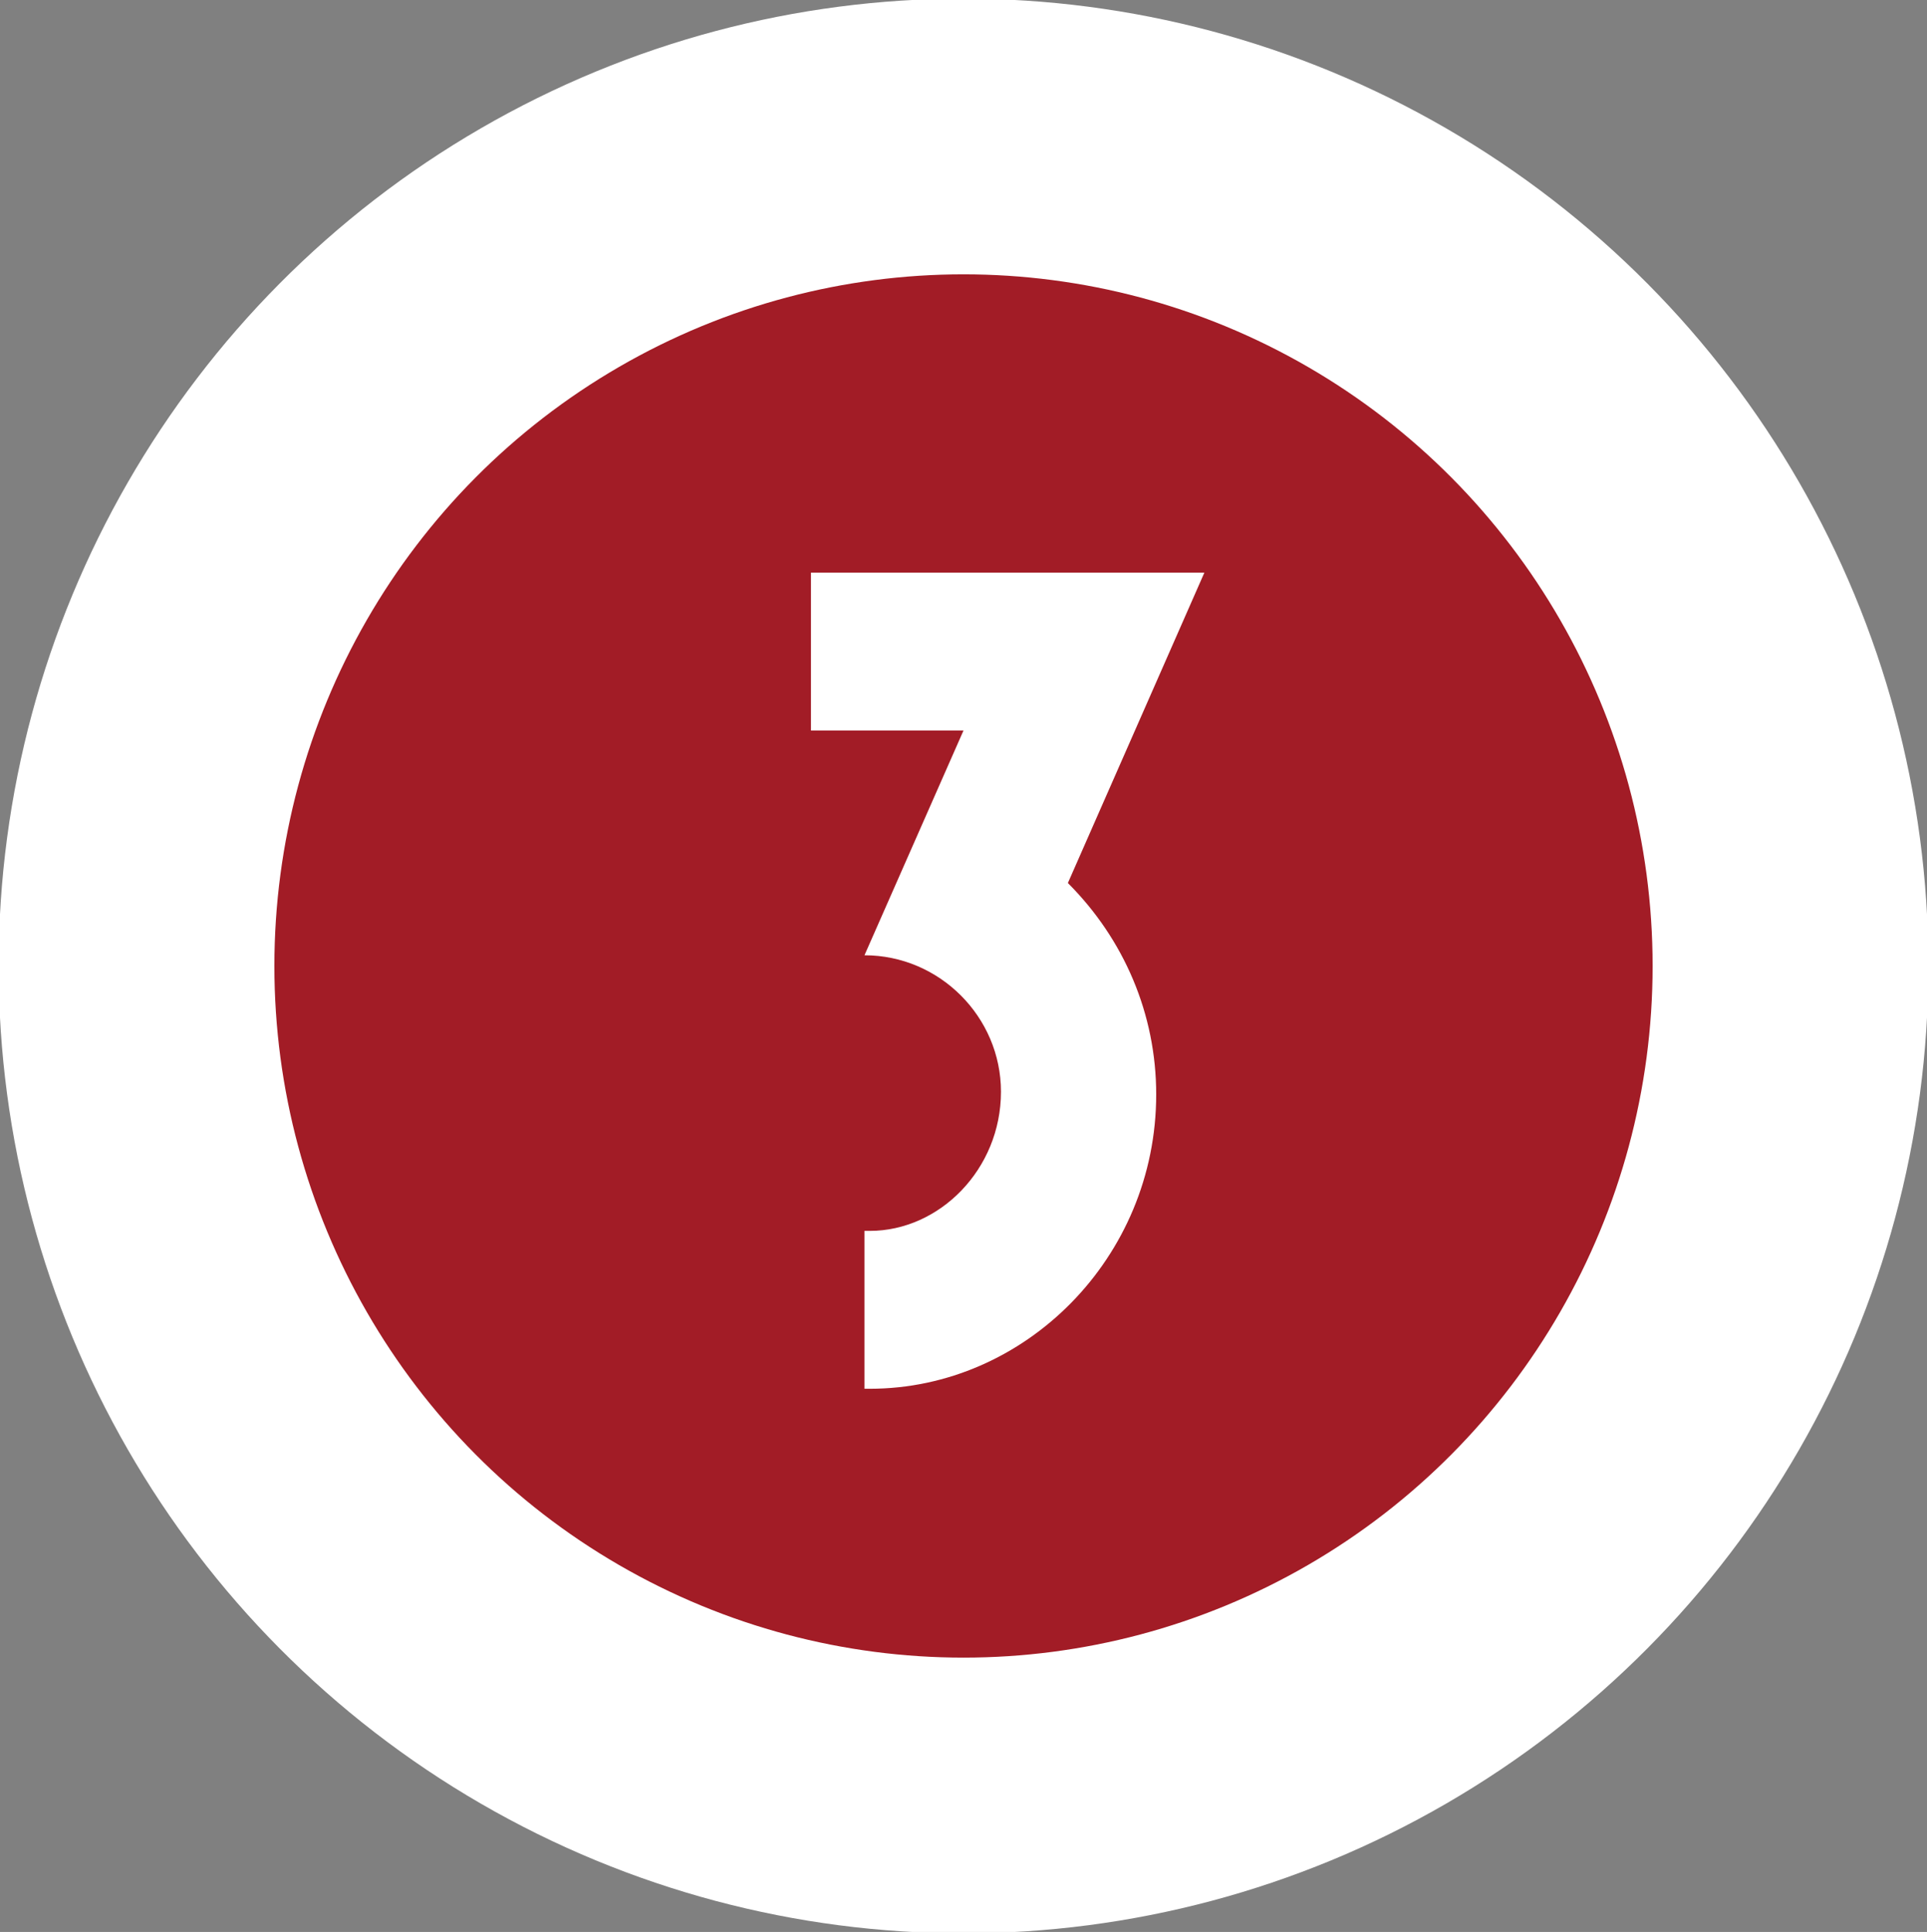
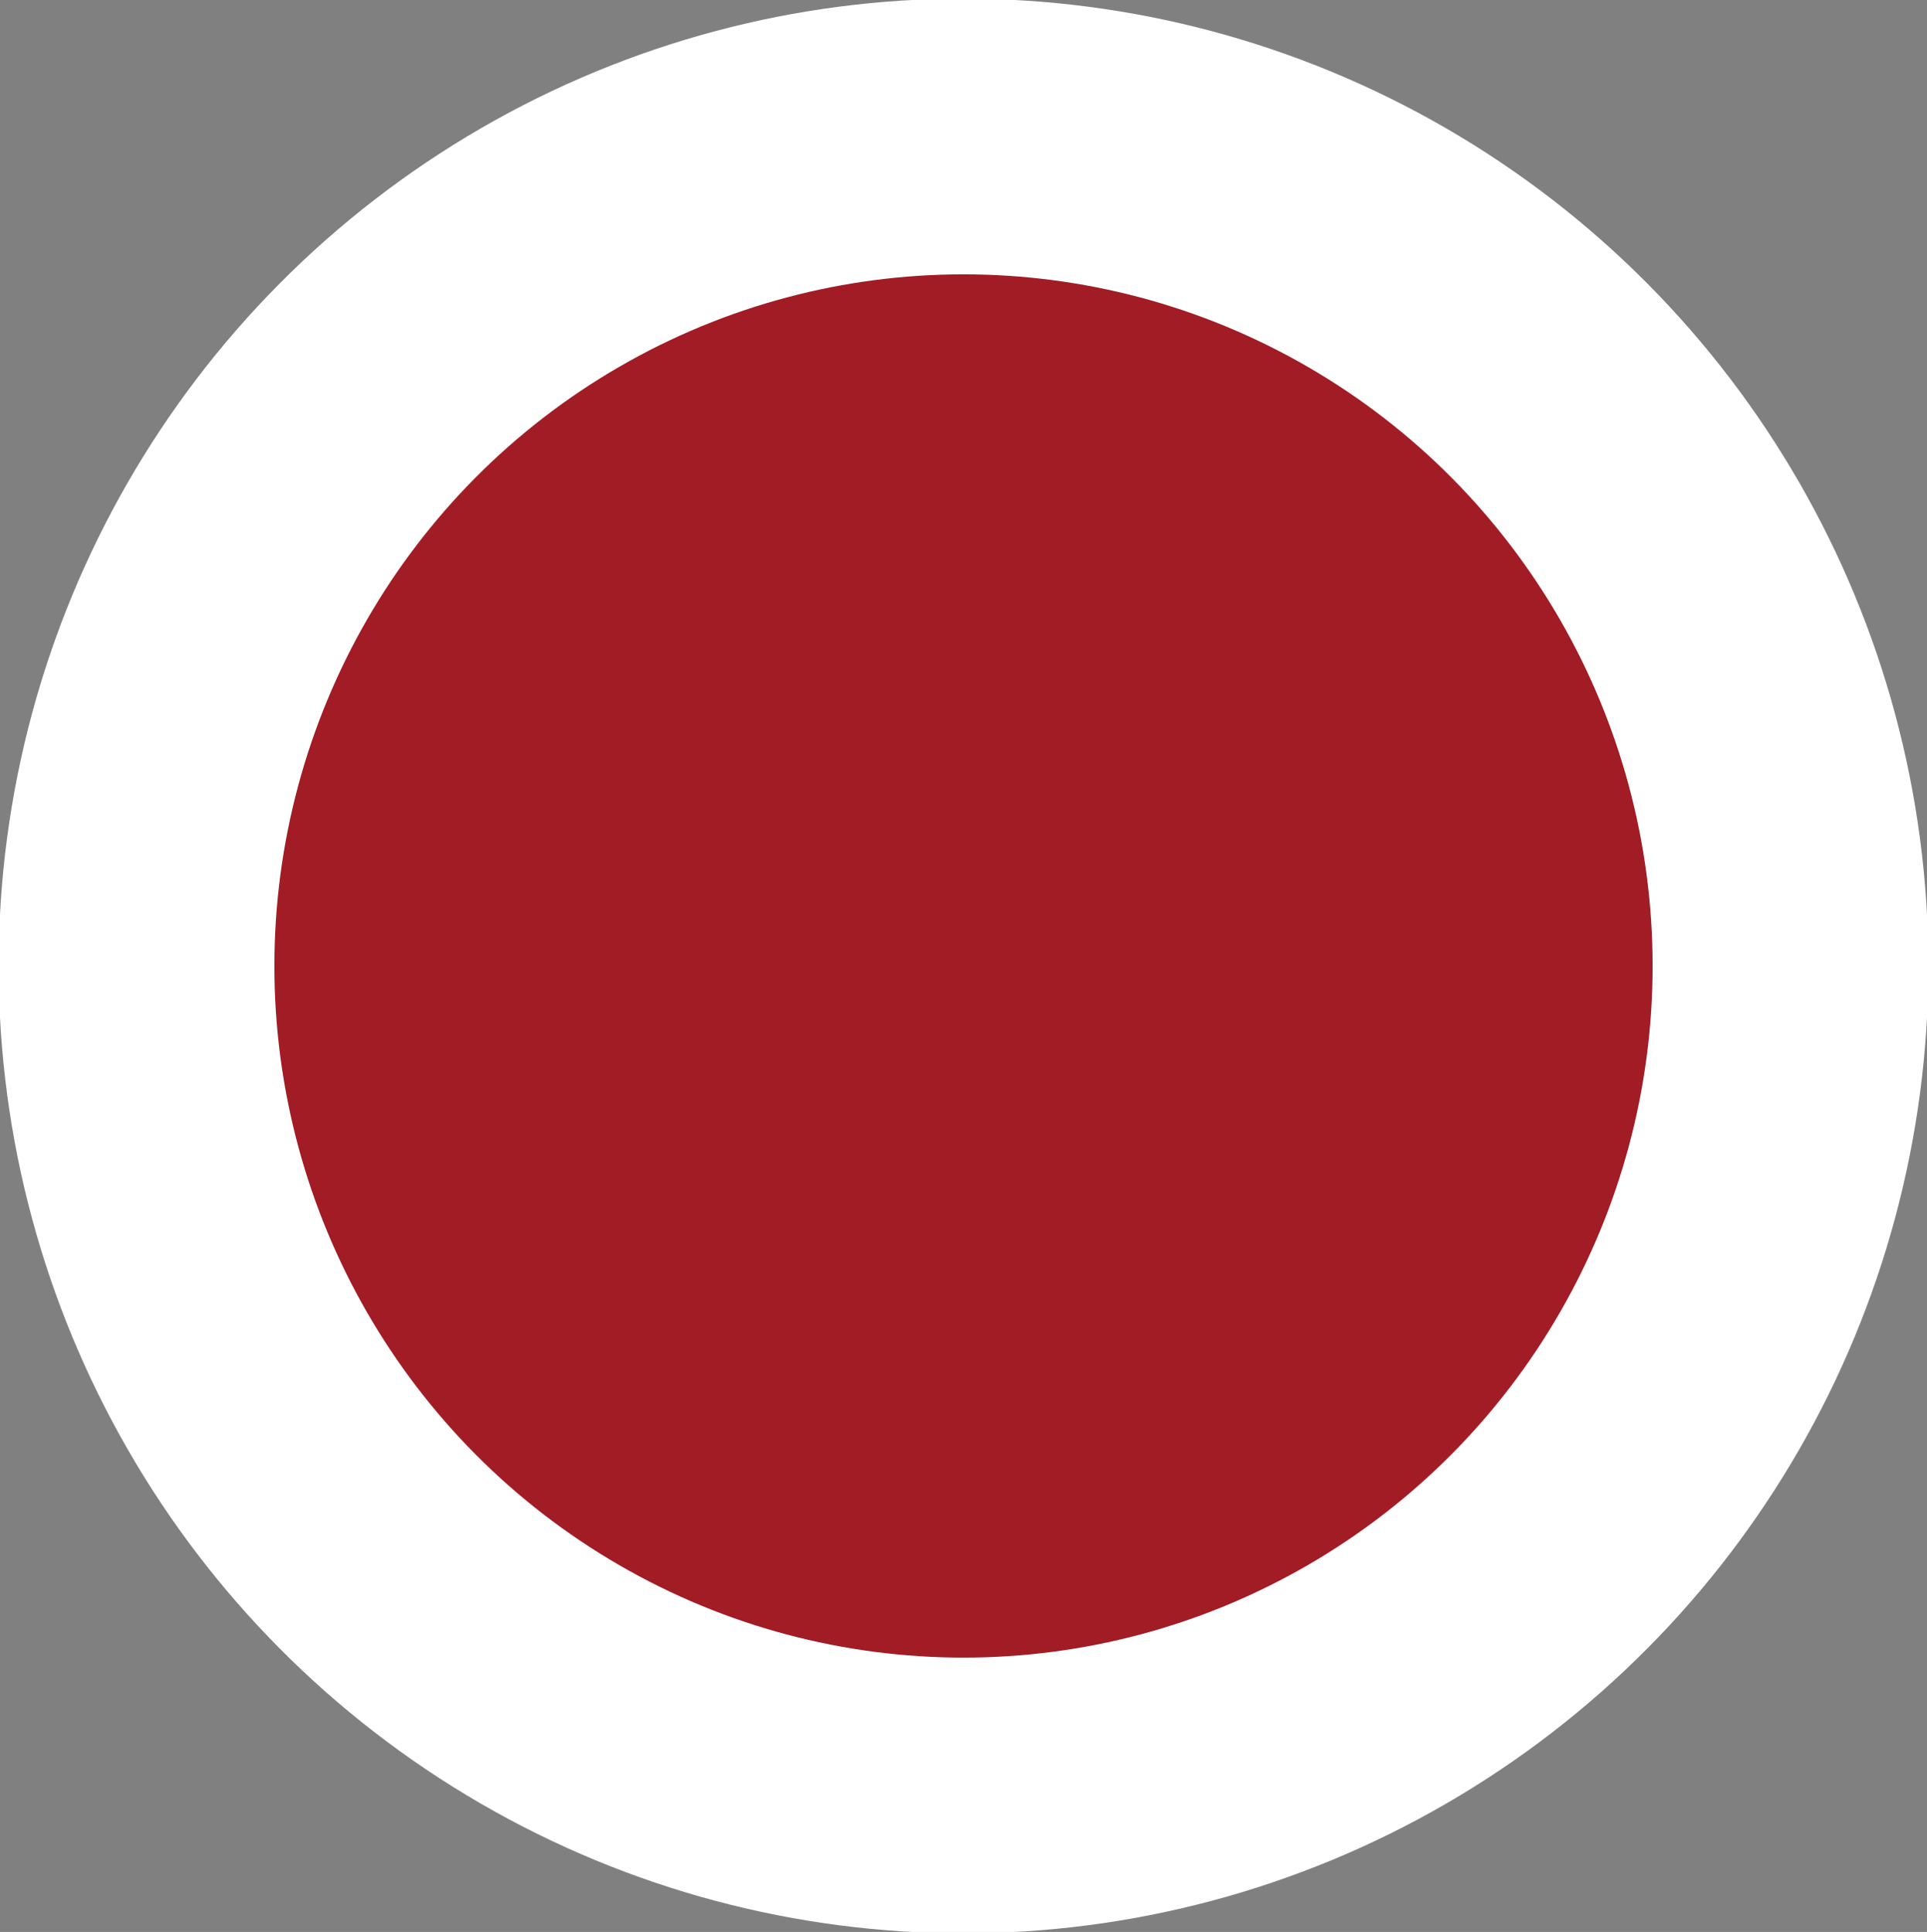
<svg xmlns="http://www.w3.org/2000/svg" version="1.1" id="Layer_1" x="0px" y="0px" viewBox="0 0 72 72.2" style="enable-background:new 0 0 72 72.2;" xml:space="preserve">
  <rect x="0" y="0" width="72" height="72.2" fill="#808080" stroke="none" />
  <style type="text/css">
	.st0{fill:#A21C26;stroke:#FFFFFF;stroke-width:10.304;stroke-miterlimit:10;}
	.st1{fill:#FFFFFF;}
</style>
  <g>
    <ellipse class="st0" cx="36" cy="36.1" rx="30.9" ry="31" />
    <g>
-       <path class="st1" d="M32.5,51.9h-0.2V46h0.2c2.6,0,4.9-2.3,4.9-5.2c0-2.8-2.3-5.1-5.1-5.1l3.7-8.4h-5.7v-5.9h14.7L39.9,33    c2.1,2.1,3.3,4.9,3.3,7.9C43.2,47,38.3,51.9,32.5,51.9z" />
-     </g>
+       </g>
  </g>
</svg>